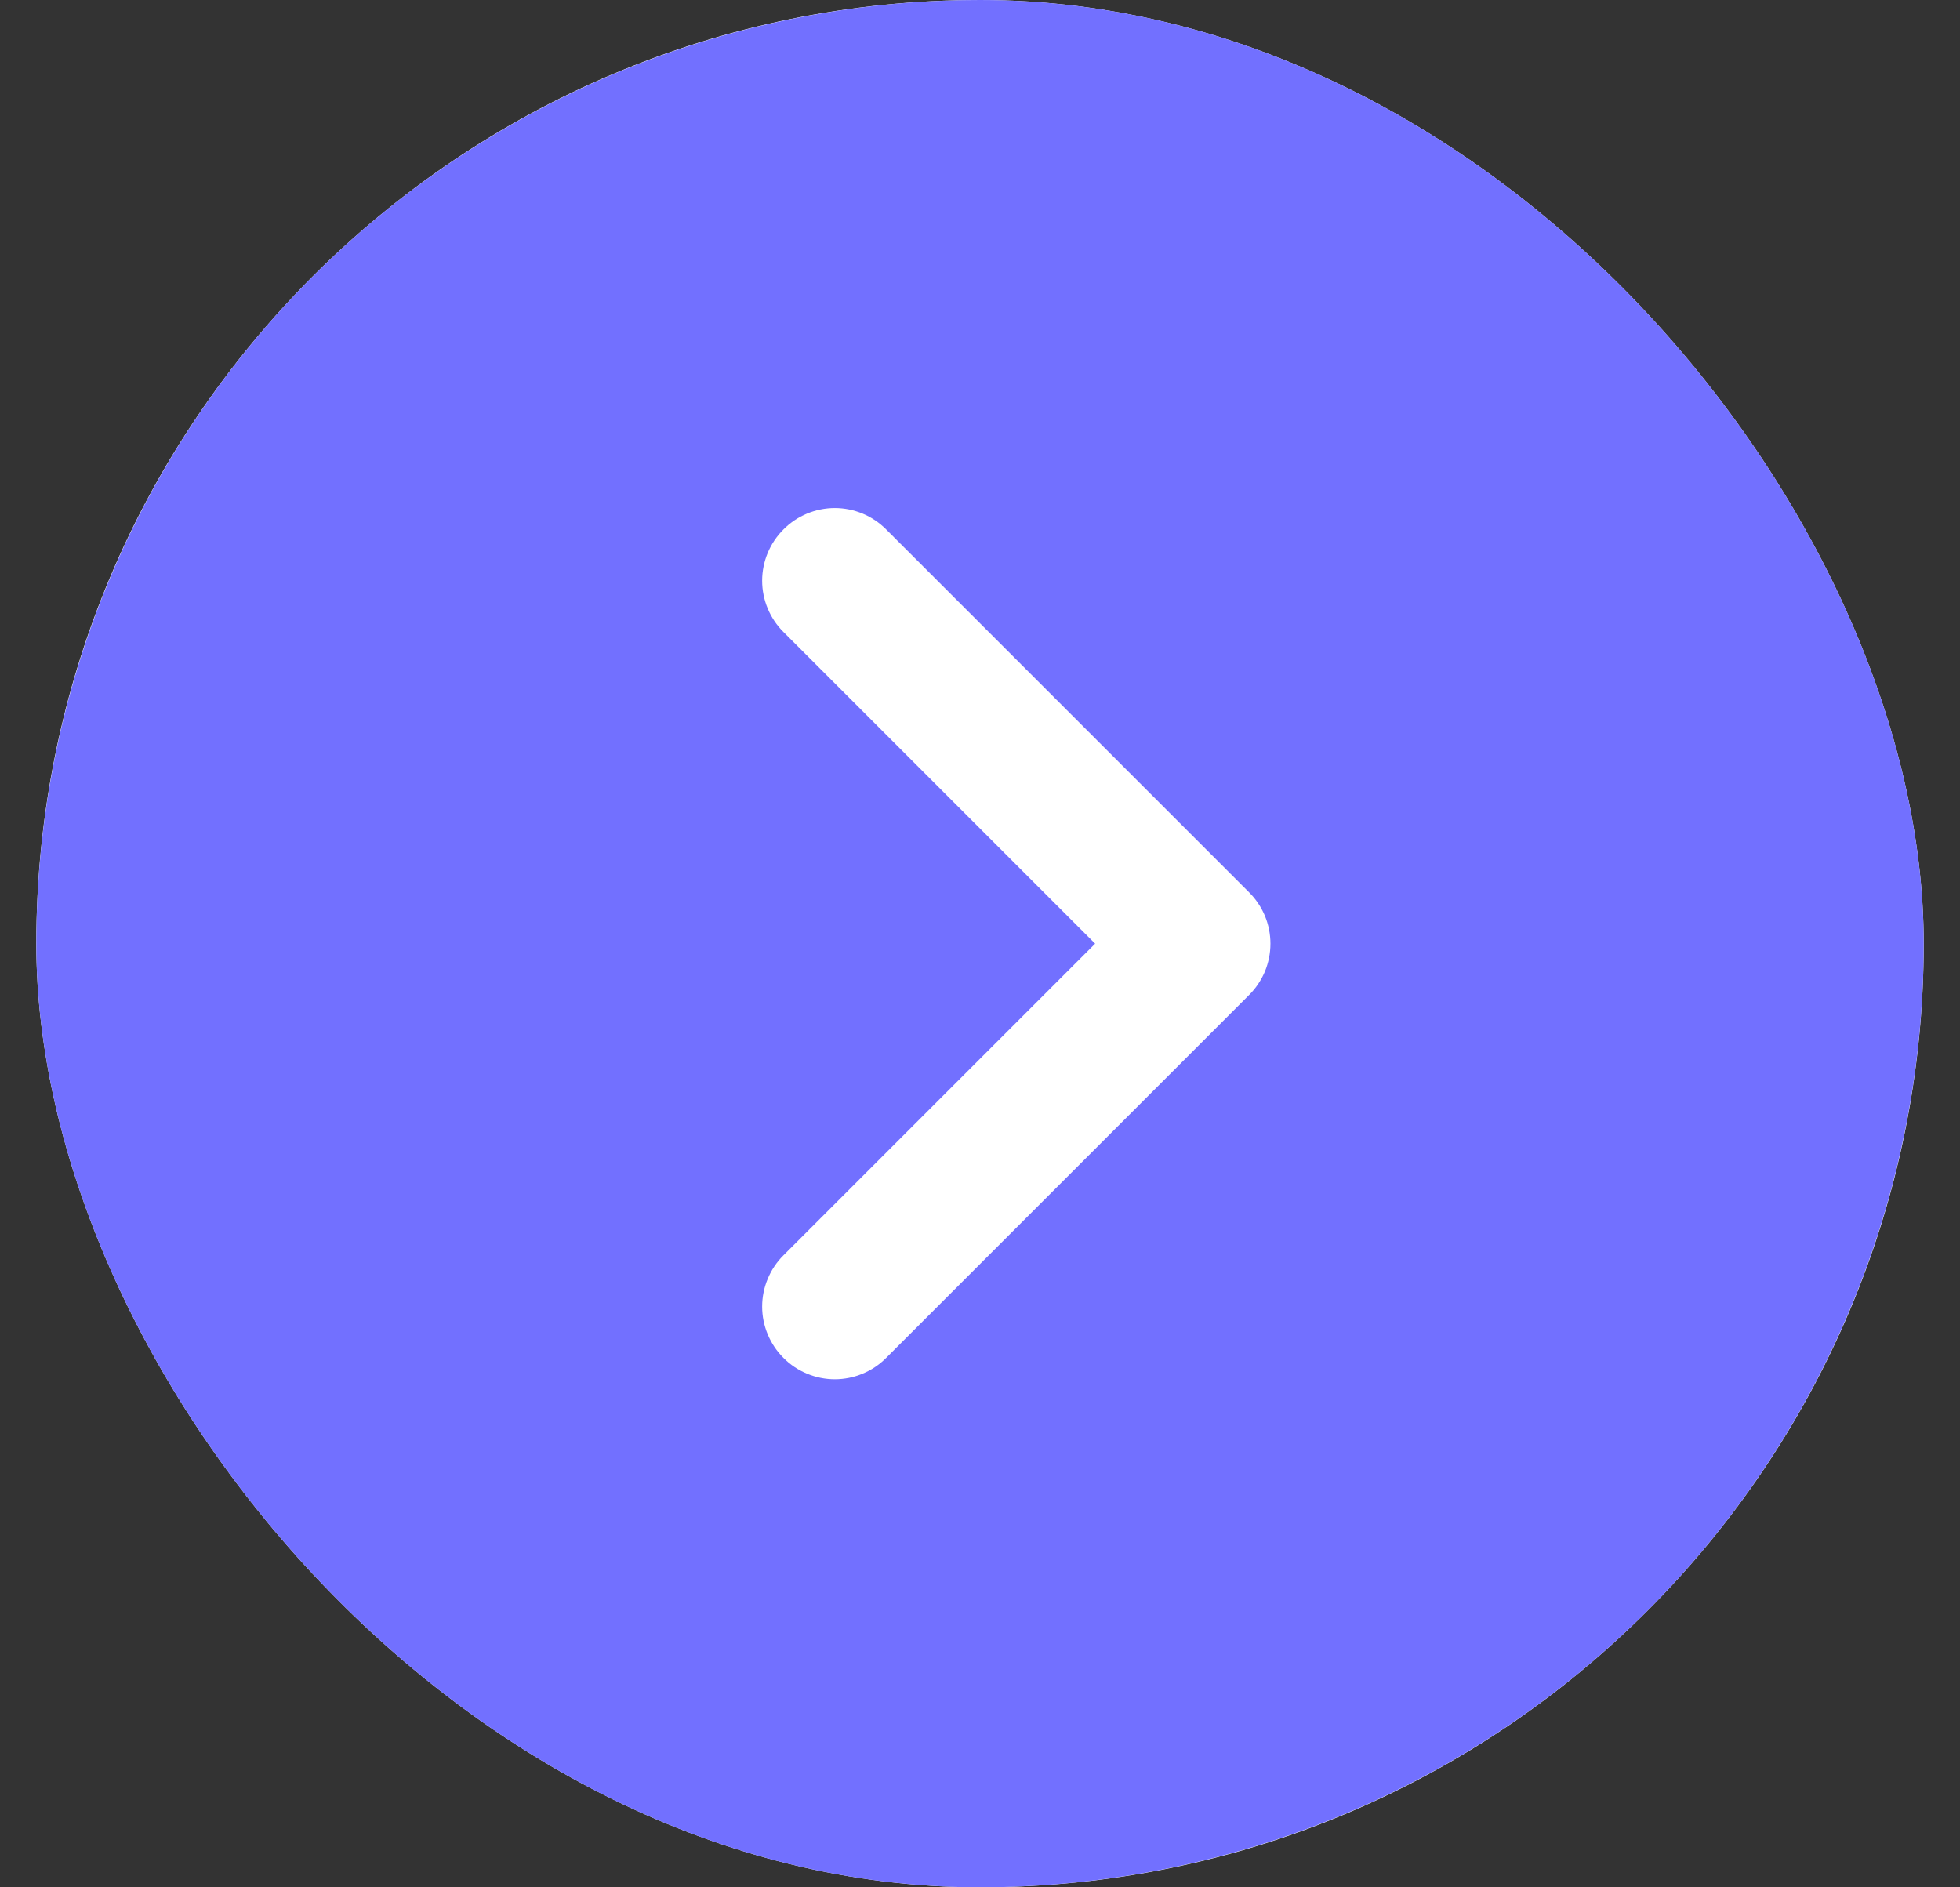
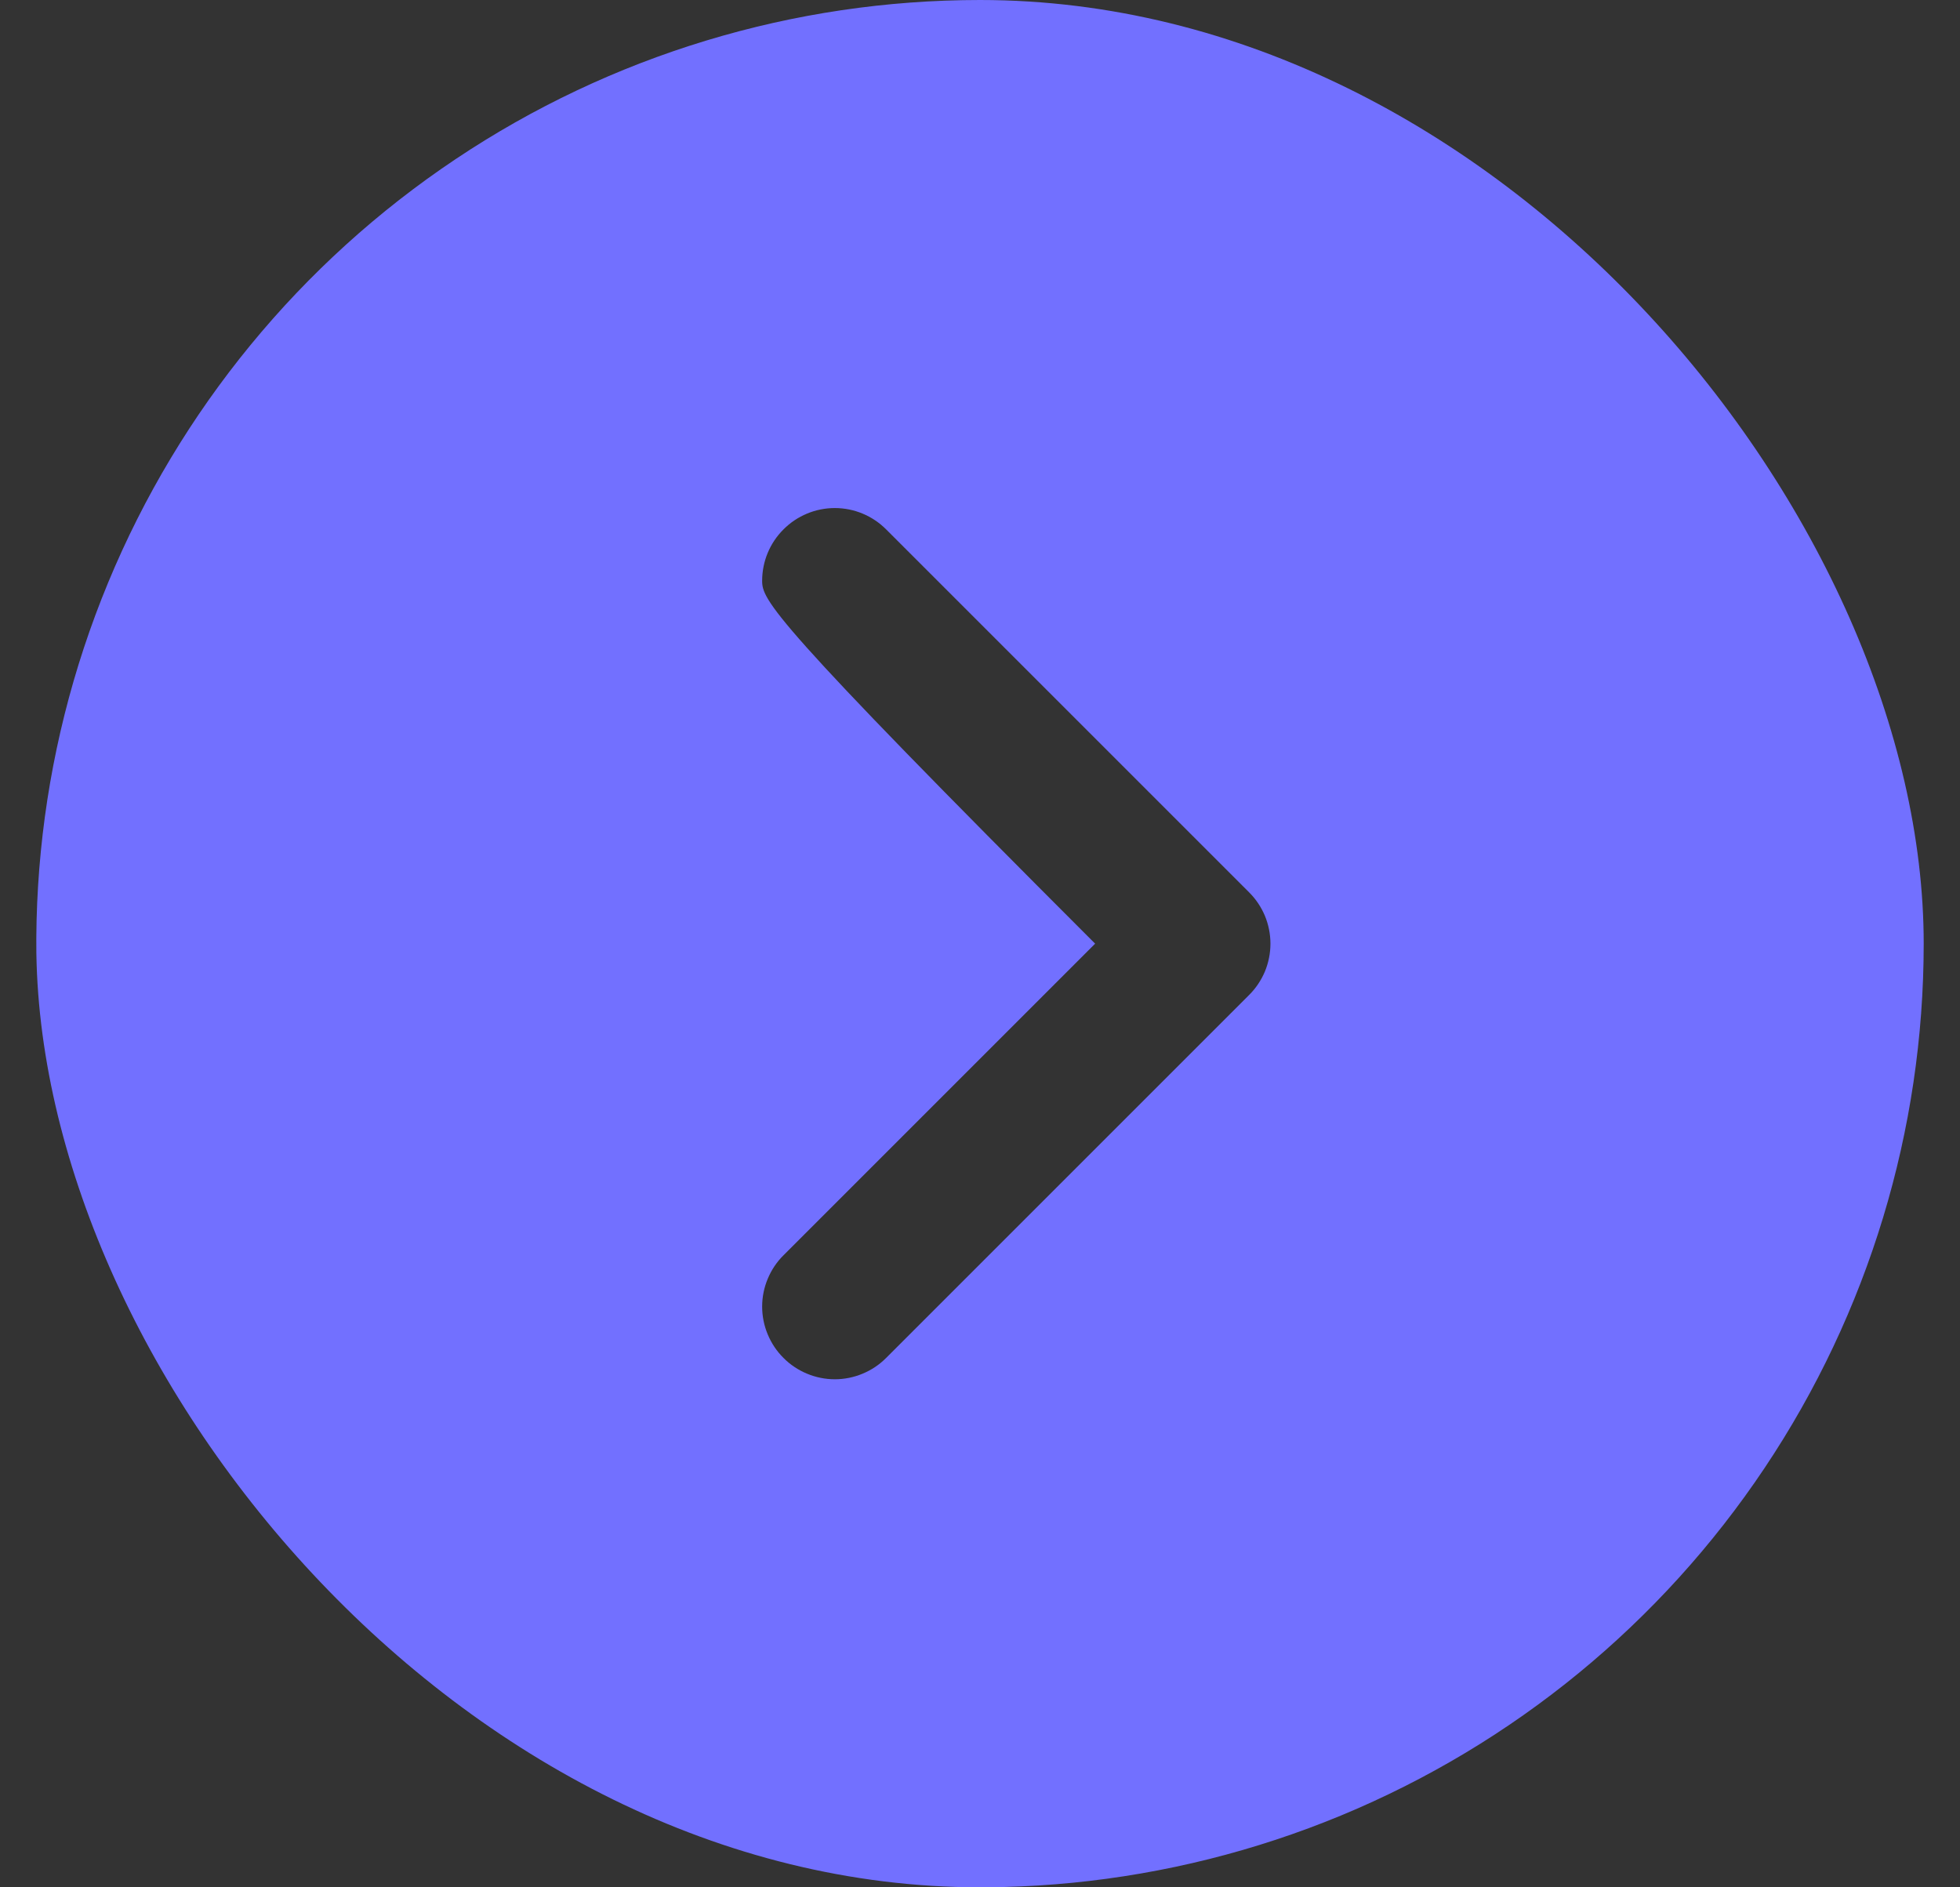
<svg xmlns="http://www.w3.org/2000/svg" width="27" height="26" viewBox="0 0 27 26" fill="none">
  <rect x="0" y="0" width="27" height="26" fill="#333333" stroke="none" />
  <g clip-path="url(#clip0_3451_7804)">
-     <rect x="0.5" width="26" height="26" rx="13" fill="white" />
-     <path d="M13.5 0C10.929 0 8.415 0.762 6.278 2.191C4.14 3.619 2.474 5.65 1.49 8.025C0.506 10.401 0.248 13.014 0.75 15.536C1.251 18.058 2.49 20.374 4.308 22.192C6.126 24.011 8.442 25.249 10.964 25.75C13.486 26.252 16.099 25.994 18.475 25.01C20.85 24.026 22.881 22.36 24.309 20.222C25.738 18.085 26.5 15.571 26.5 13C26.496 9.553 25.126 6.249 22.688 3.812C20.251 1.374 16.947 0.004 13.5 0ZM17.207 13.707L12.207 18.707C12.115 18.8 12.004 18.874 11.883 18.924C11.761 18.975 11.631 19.001 11.5 19.001C11.369 19.001 11.239 18.975 11.117 18.924C10.996 18.874 10.885 18.8 10.793 18.707C10.7 18.615 10.626 18.504 10.576 18.383C10.525 18.262 10.499 18.131 10.499 18C10.499 17.869 10.525 17.738 10.576 17.617C10.626 17.496 10.7 17.385 10.793 17.293L15.086 13L10.793 8.707C10.605 8.52 10.499 8.265 10.499 8C10.499 7.735 10.605 7.48 10.793 7.293C10.98 7.105 11.235 6.999 11.5 6.999C11.765 6.999 12.02 7.105 12.207 7.293L17.207 12.293C17.3 12.385 17.374 12.496 17.425 12.617C17.475 12.739 17.501 12.869 17.501 13C17.501 13.131 17.475 13.261 17.425 13.383C17.374 13.504 17.3 13.615 17.207 13.707Z" fill="#7270FF" />
+     <path d="M13.5 0C10.929 0 8.415 0.762 6.278 2.191C4.14 3.619 2.474 5.65 1.49 8.025C0.506 10.401 0.248 13.014 0.75 15.536C1.251 18.058 2.49 20.374 4.308 22.192C6.126 24.011 8.442 25.249 10.964 25.75C13.486 26.252 16.099 25.994 18.475 25.01C20.85 24.026 22.881 22.36 24.309 20.222C25.738 18.085 26.5 15.571 26.5 13C26.496 9.553 25.126 6.249 22.688 3.812C20.251 1.374 16.947 0.004 13.5 0ZM17.207 13.707L12.207 18.707C12.115 18.8 12.004 18.874 11.883 18.924C11.761 18.975 11.631 19.001 11.5 19.001C11.369 19.001 11.239 18.975 11.117 18.924C10.996 18.874 10.885 18.8 10.793 18.707C10.7 18.615 10.626 18.504 10.576 18.383C10.525 18.262 10.499 18.131 10.499 18C10.499 17.869 10.525 17.738 10.576 17.617C10.626 17.496 10.7 17.385 10.793 17.293L15.086 13C10.605 8.52 10.499 8.265 10.499 8C10.499 7.735 10.605 7.48 10.793 7.293C10.98 7.105 11.235 6.999 11.5 6.999C11.765 6.999 12.02 7.105 12.207 7.293L17.207 12.293C17.3 12.385 17.374 12.496 17.425 12.617C17.475 12.739 17.501 12.869 17.501 13C17.501 13.131 17.475 13.261 17.425 13.383C17.374 13.504 17.3 13.615 17.207 13.707Z" fill="#7270FF" />
  </g>
  <defs>
    <clipPath id="clip0_3451_7804">
      <rect x="0.5" width="26" height="26" rx="13" fill="white" />
    </clipPath>
  </defs>
</svg>